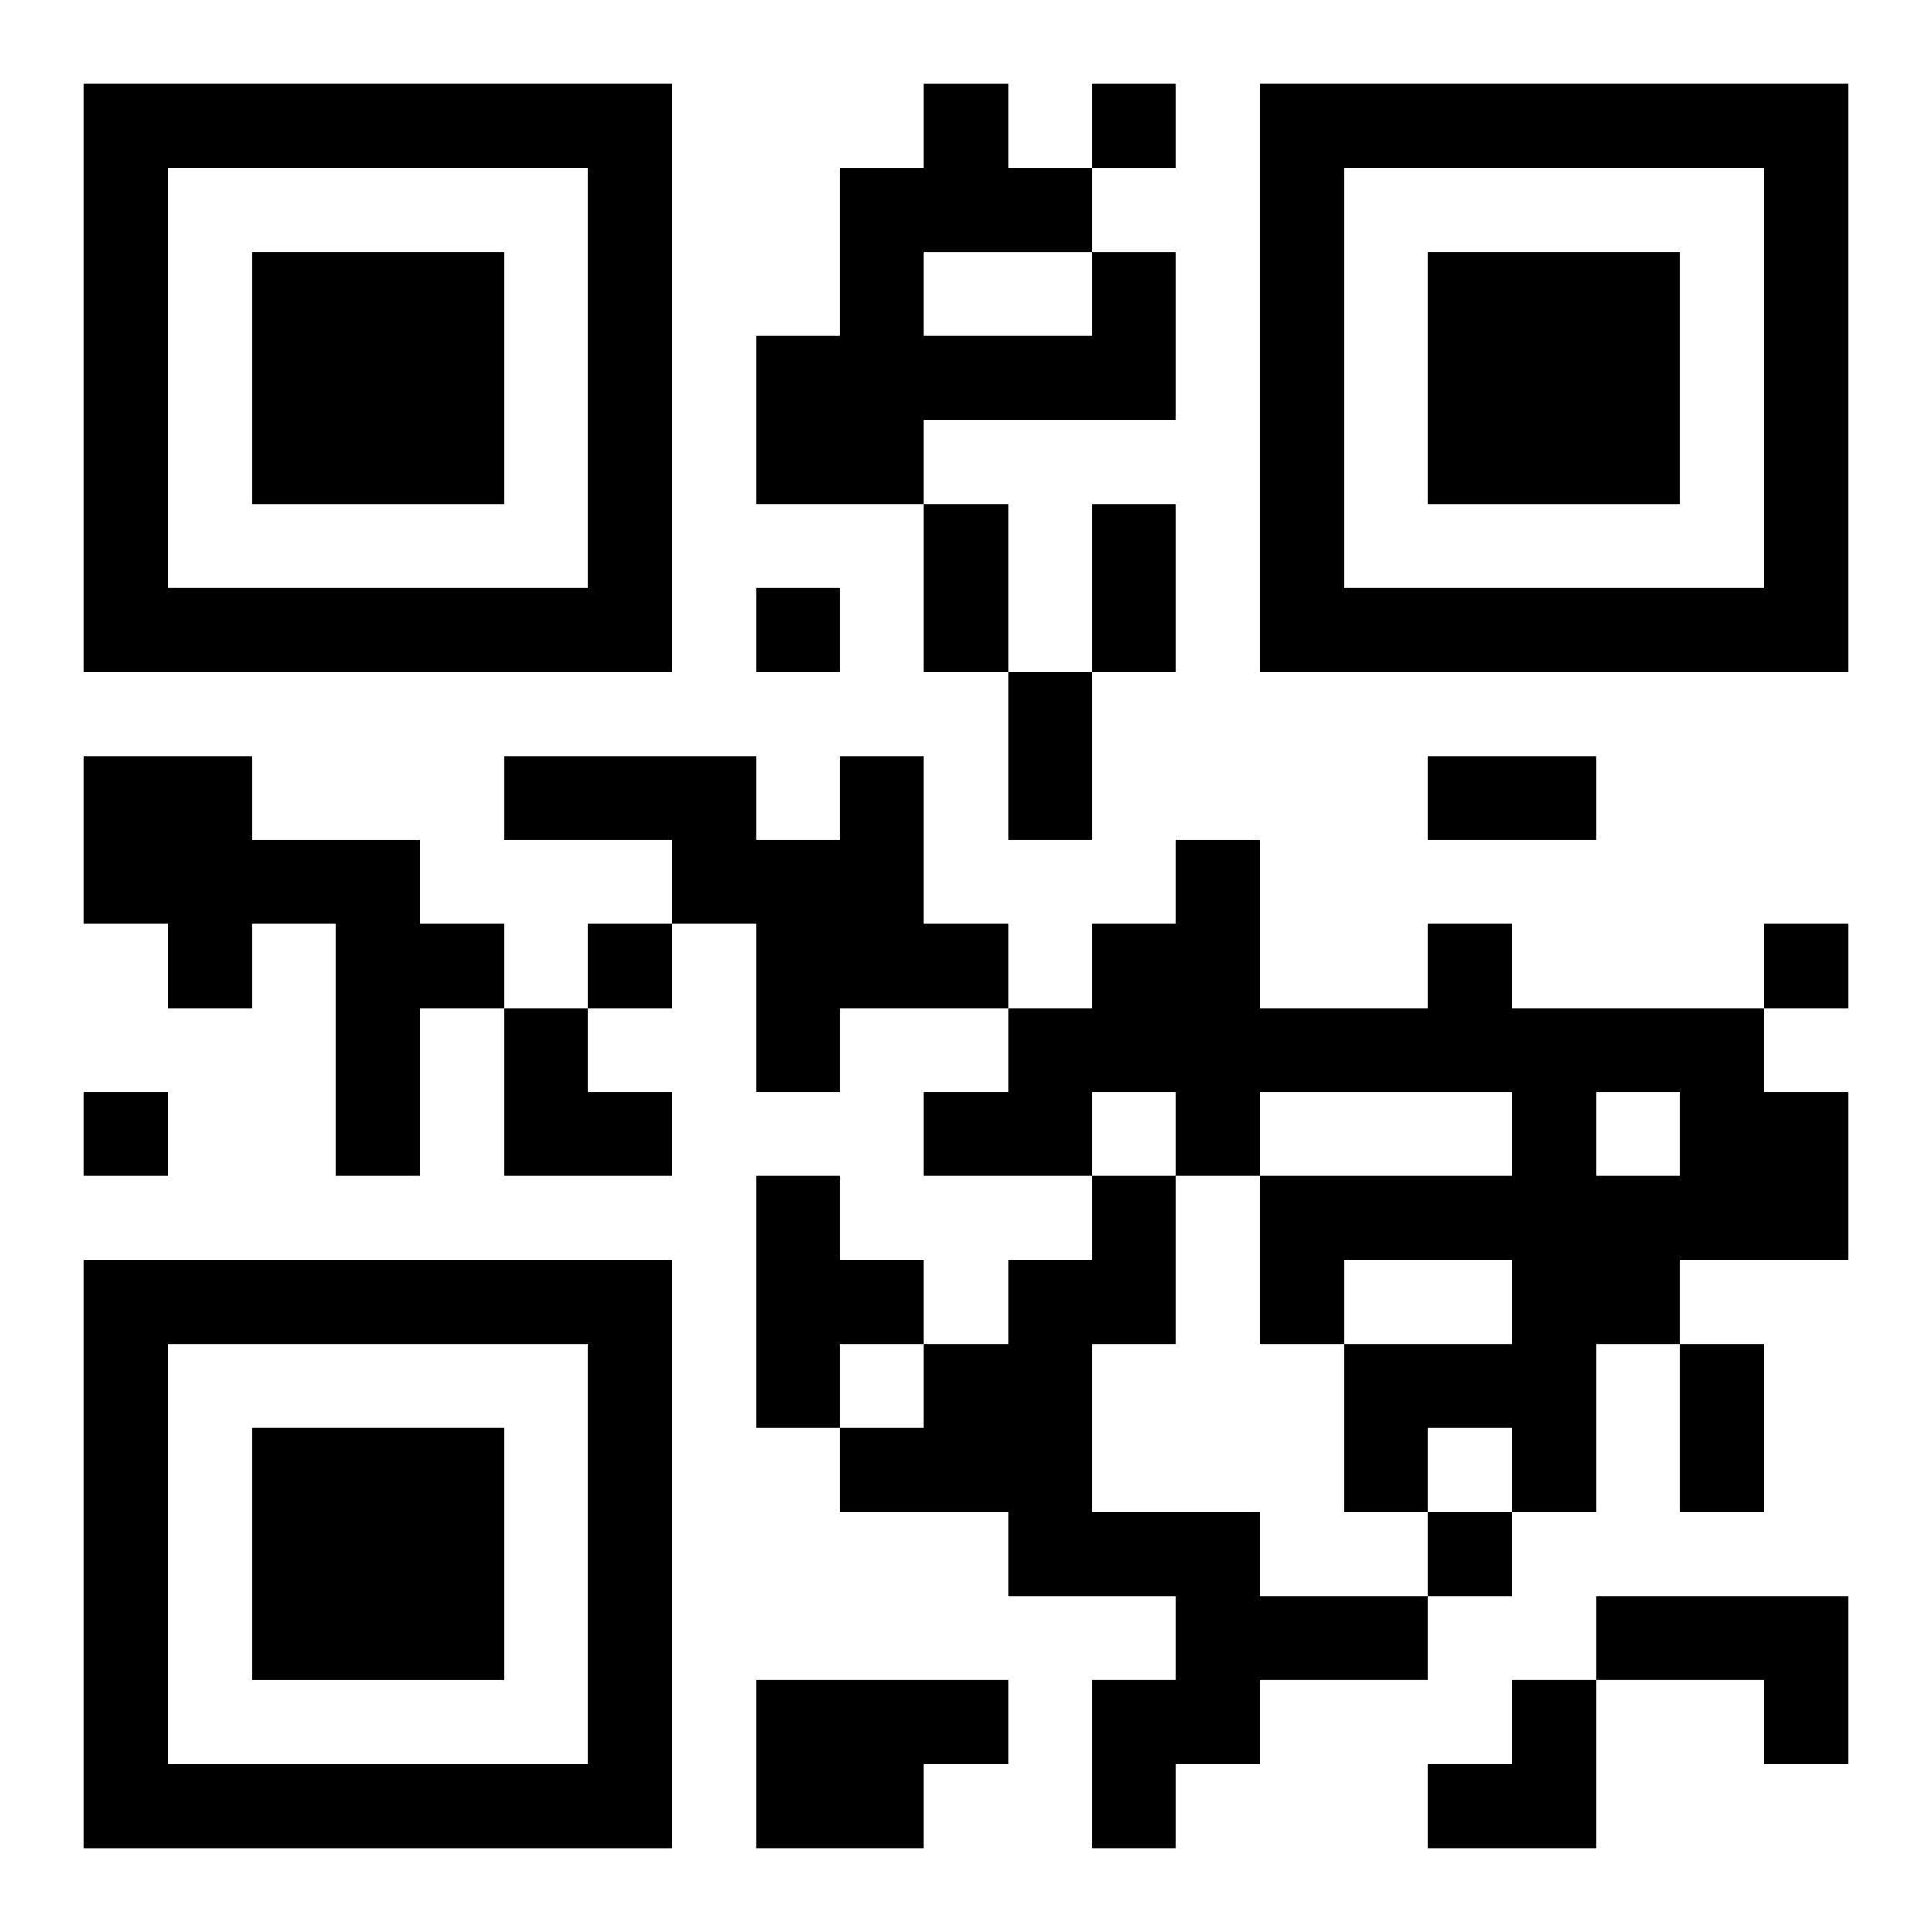
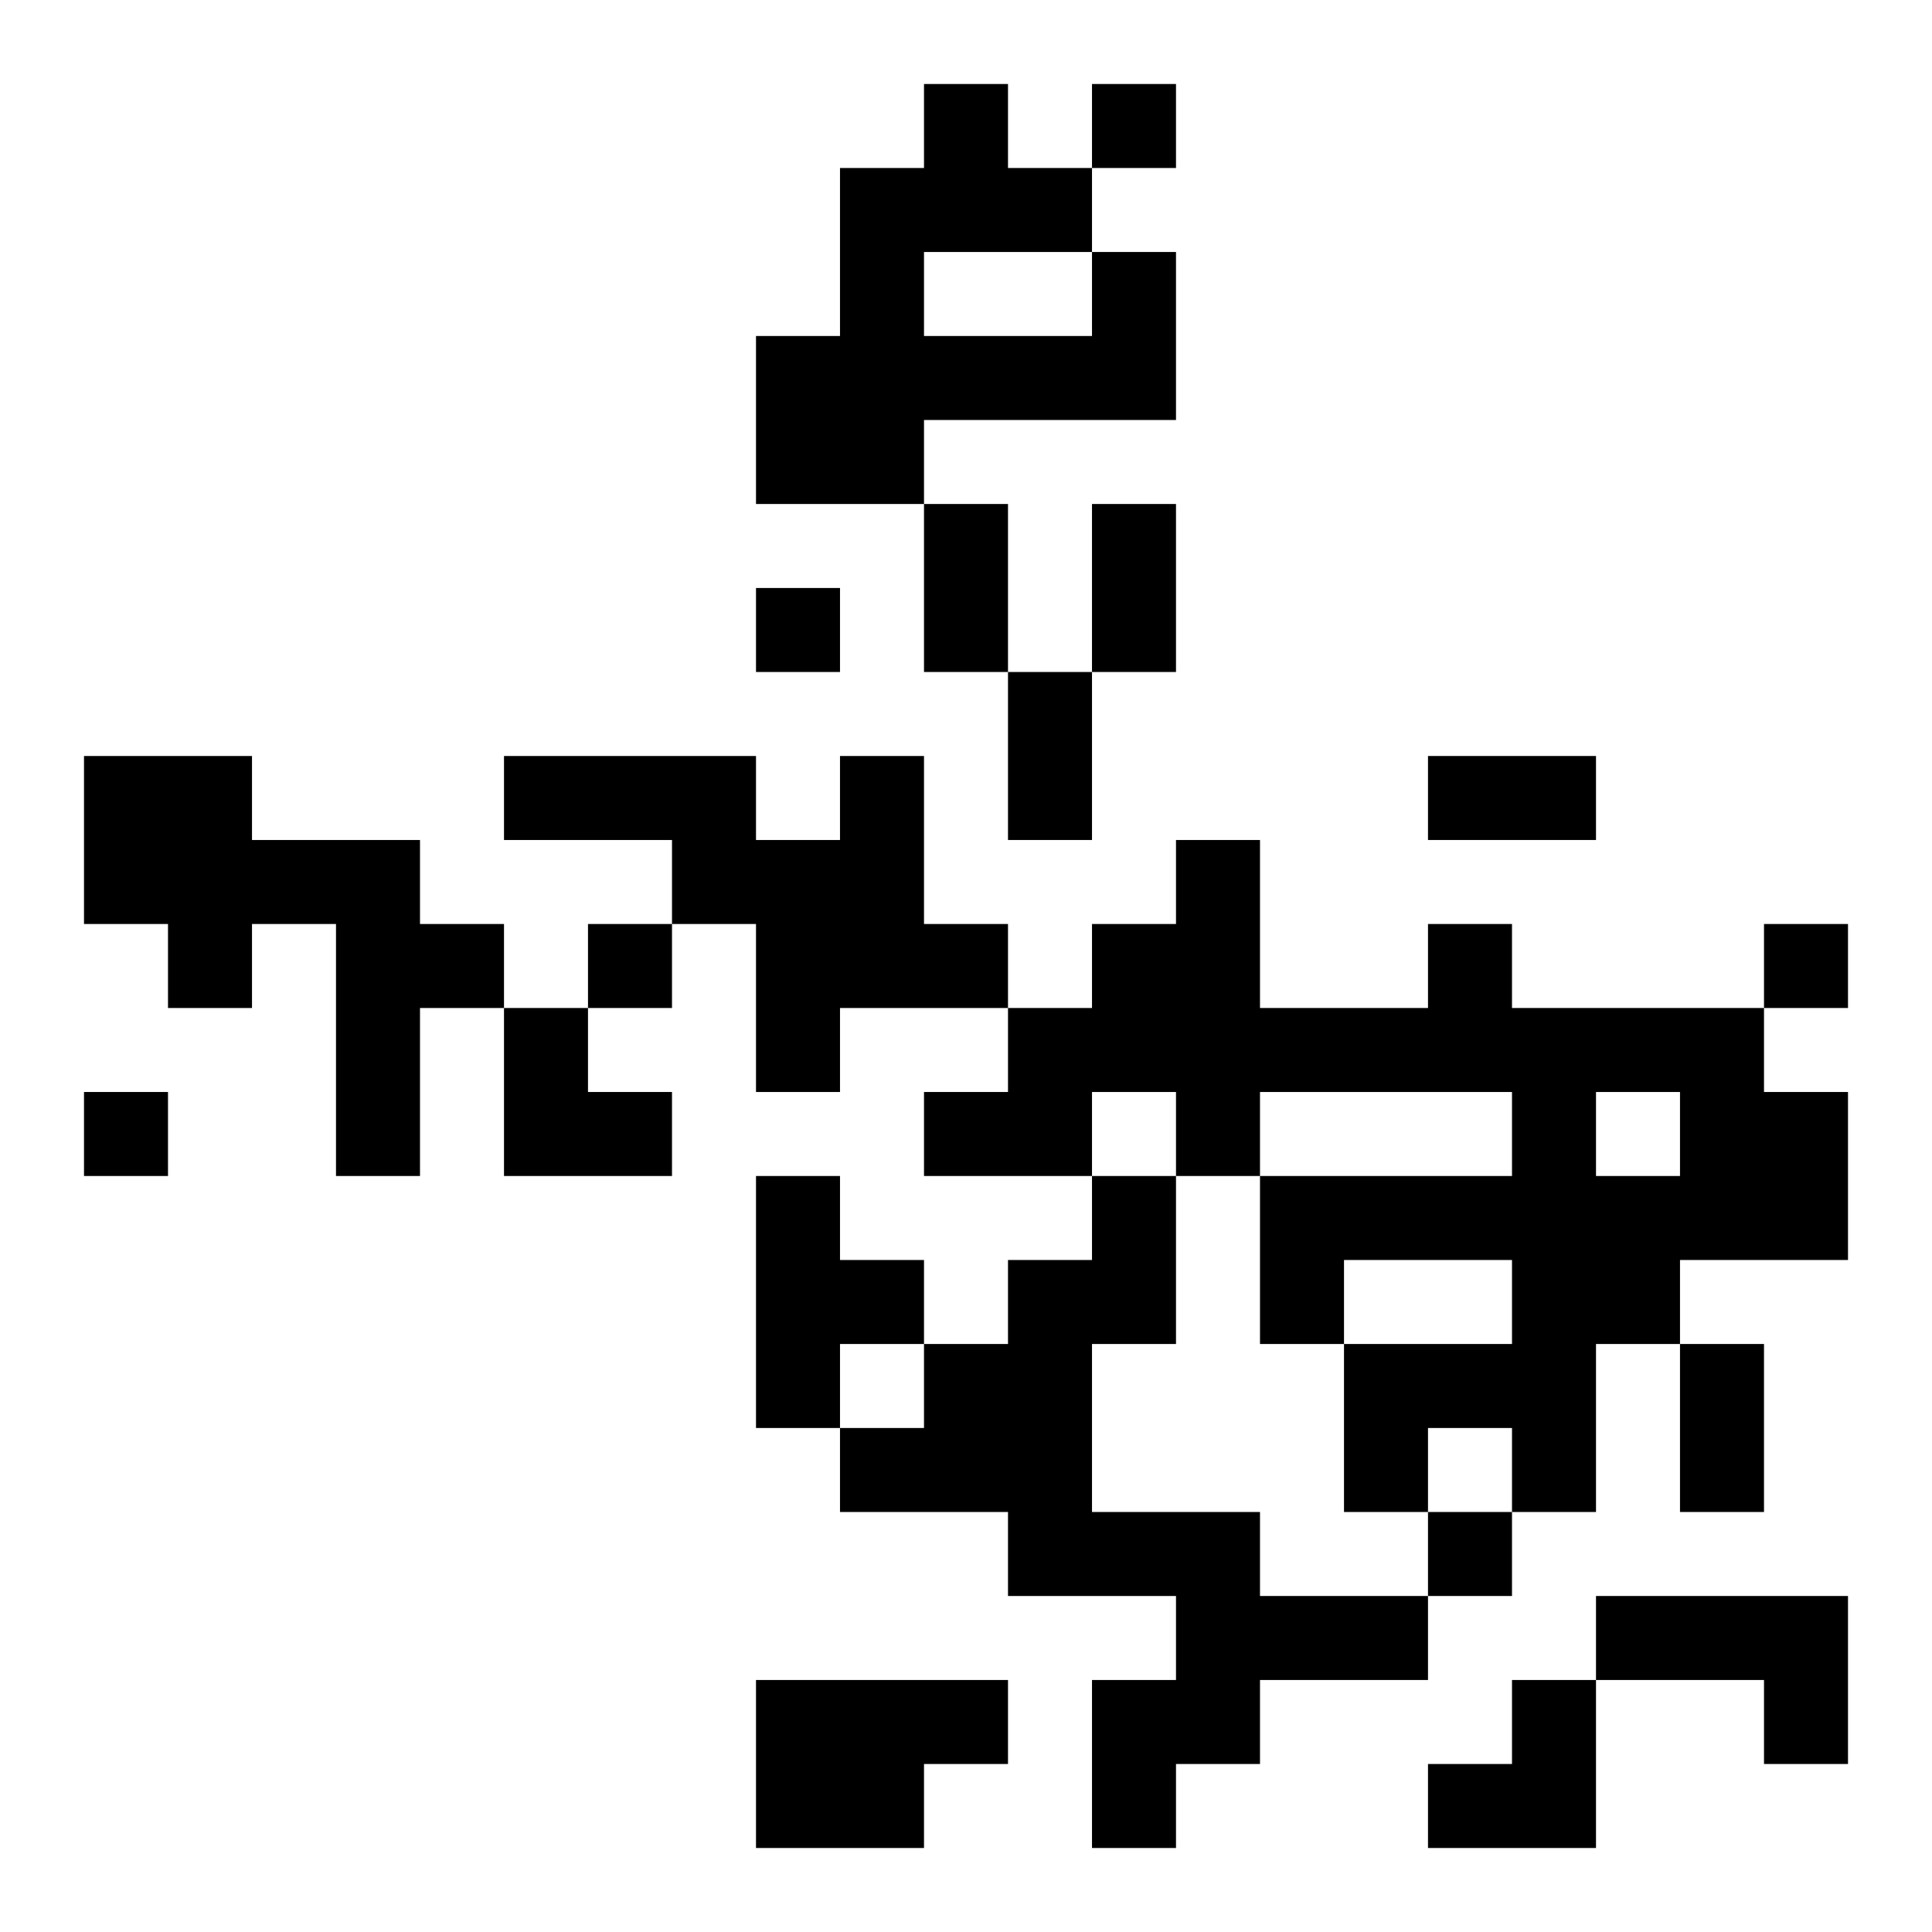
<svg xmlns="http://www.w3.org/2000/svg" xmlns:xlink="http://www.w3.org/1999/xlink" width="250" height="250" baseProfile="full" version="1.1" viewBox="-1 -1 23 23">
  <symbol id="a">
-     <path d="m0 7v7h7v-7h-7zm1 1h5v5h-5v-5zm1 1v3h3v-3h-3z" />
-   </symbol>
+     </symbol>
  <use y="-7" xlink:href="#a" />
  <use y="7" xlink:href="#a" />
  <use x="14" y="-7" xlink:href="#a" />
  <path d="m12 2h1v2h-3v1h-2v-2h1v-2h1v-1h1v1h1v1m-2 0v1h2v-1h-2m-10 6h2v1h2v1h1v1h-1v2h-1v-3h-1v1h-1v-1h-1v-2m9 0h1v2h1v1h-2v1h-1v-2h-1v-1h-2v-1h3v1h1v-1m7 2h1v1h3v1h1v2h-2v1h-1v2h-1v-1h-1v1h-1v-2h2v-1h-2v1h-1v-2h3v-1h-3v1h-1v-1h-1v1h-2v-1h1v-1h1v-1h1v-1h1v2h2v-1m2 2v1h1v-1h-1m-10 1h1v1h1v1h-1v1h-1v-3m4 0h1v2h-1v2h2v1h2v1h-2v1h-1v1h-1v-2h1v-1h-2v-1h-2v-1h1v-1h1v-1h1v-1m6 5h3v2h-1v-1h-2v-1m-10 1h3v1h-1v1h-2v-2m4-19v1h1v-1h-1m-4 6v1h1v-1h-1m-2 4v1h1v-1h-1m14 0v1h1v-1h-1m-20 2v1h1v-1h-1m16 5v1h1v-1h-1m-6-12h1v2h-1v-2m2 0h1v2h-1v-2m-1 2h1v2h-1v-2m5 1h2v1h-2v-1m3 7h1v2h-1v-2m-14-4h1v1h1v1h-2zm11 8m1 0h1v2h-2v-1h1z" />
</svg>